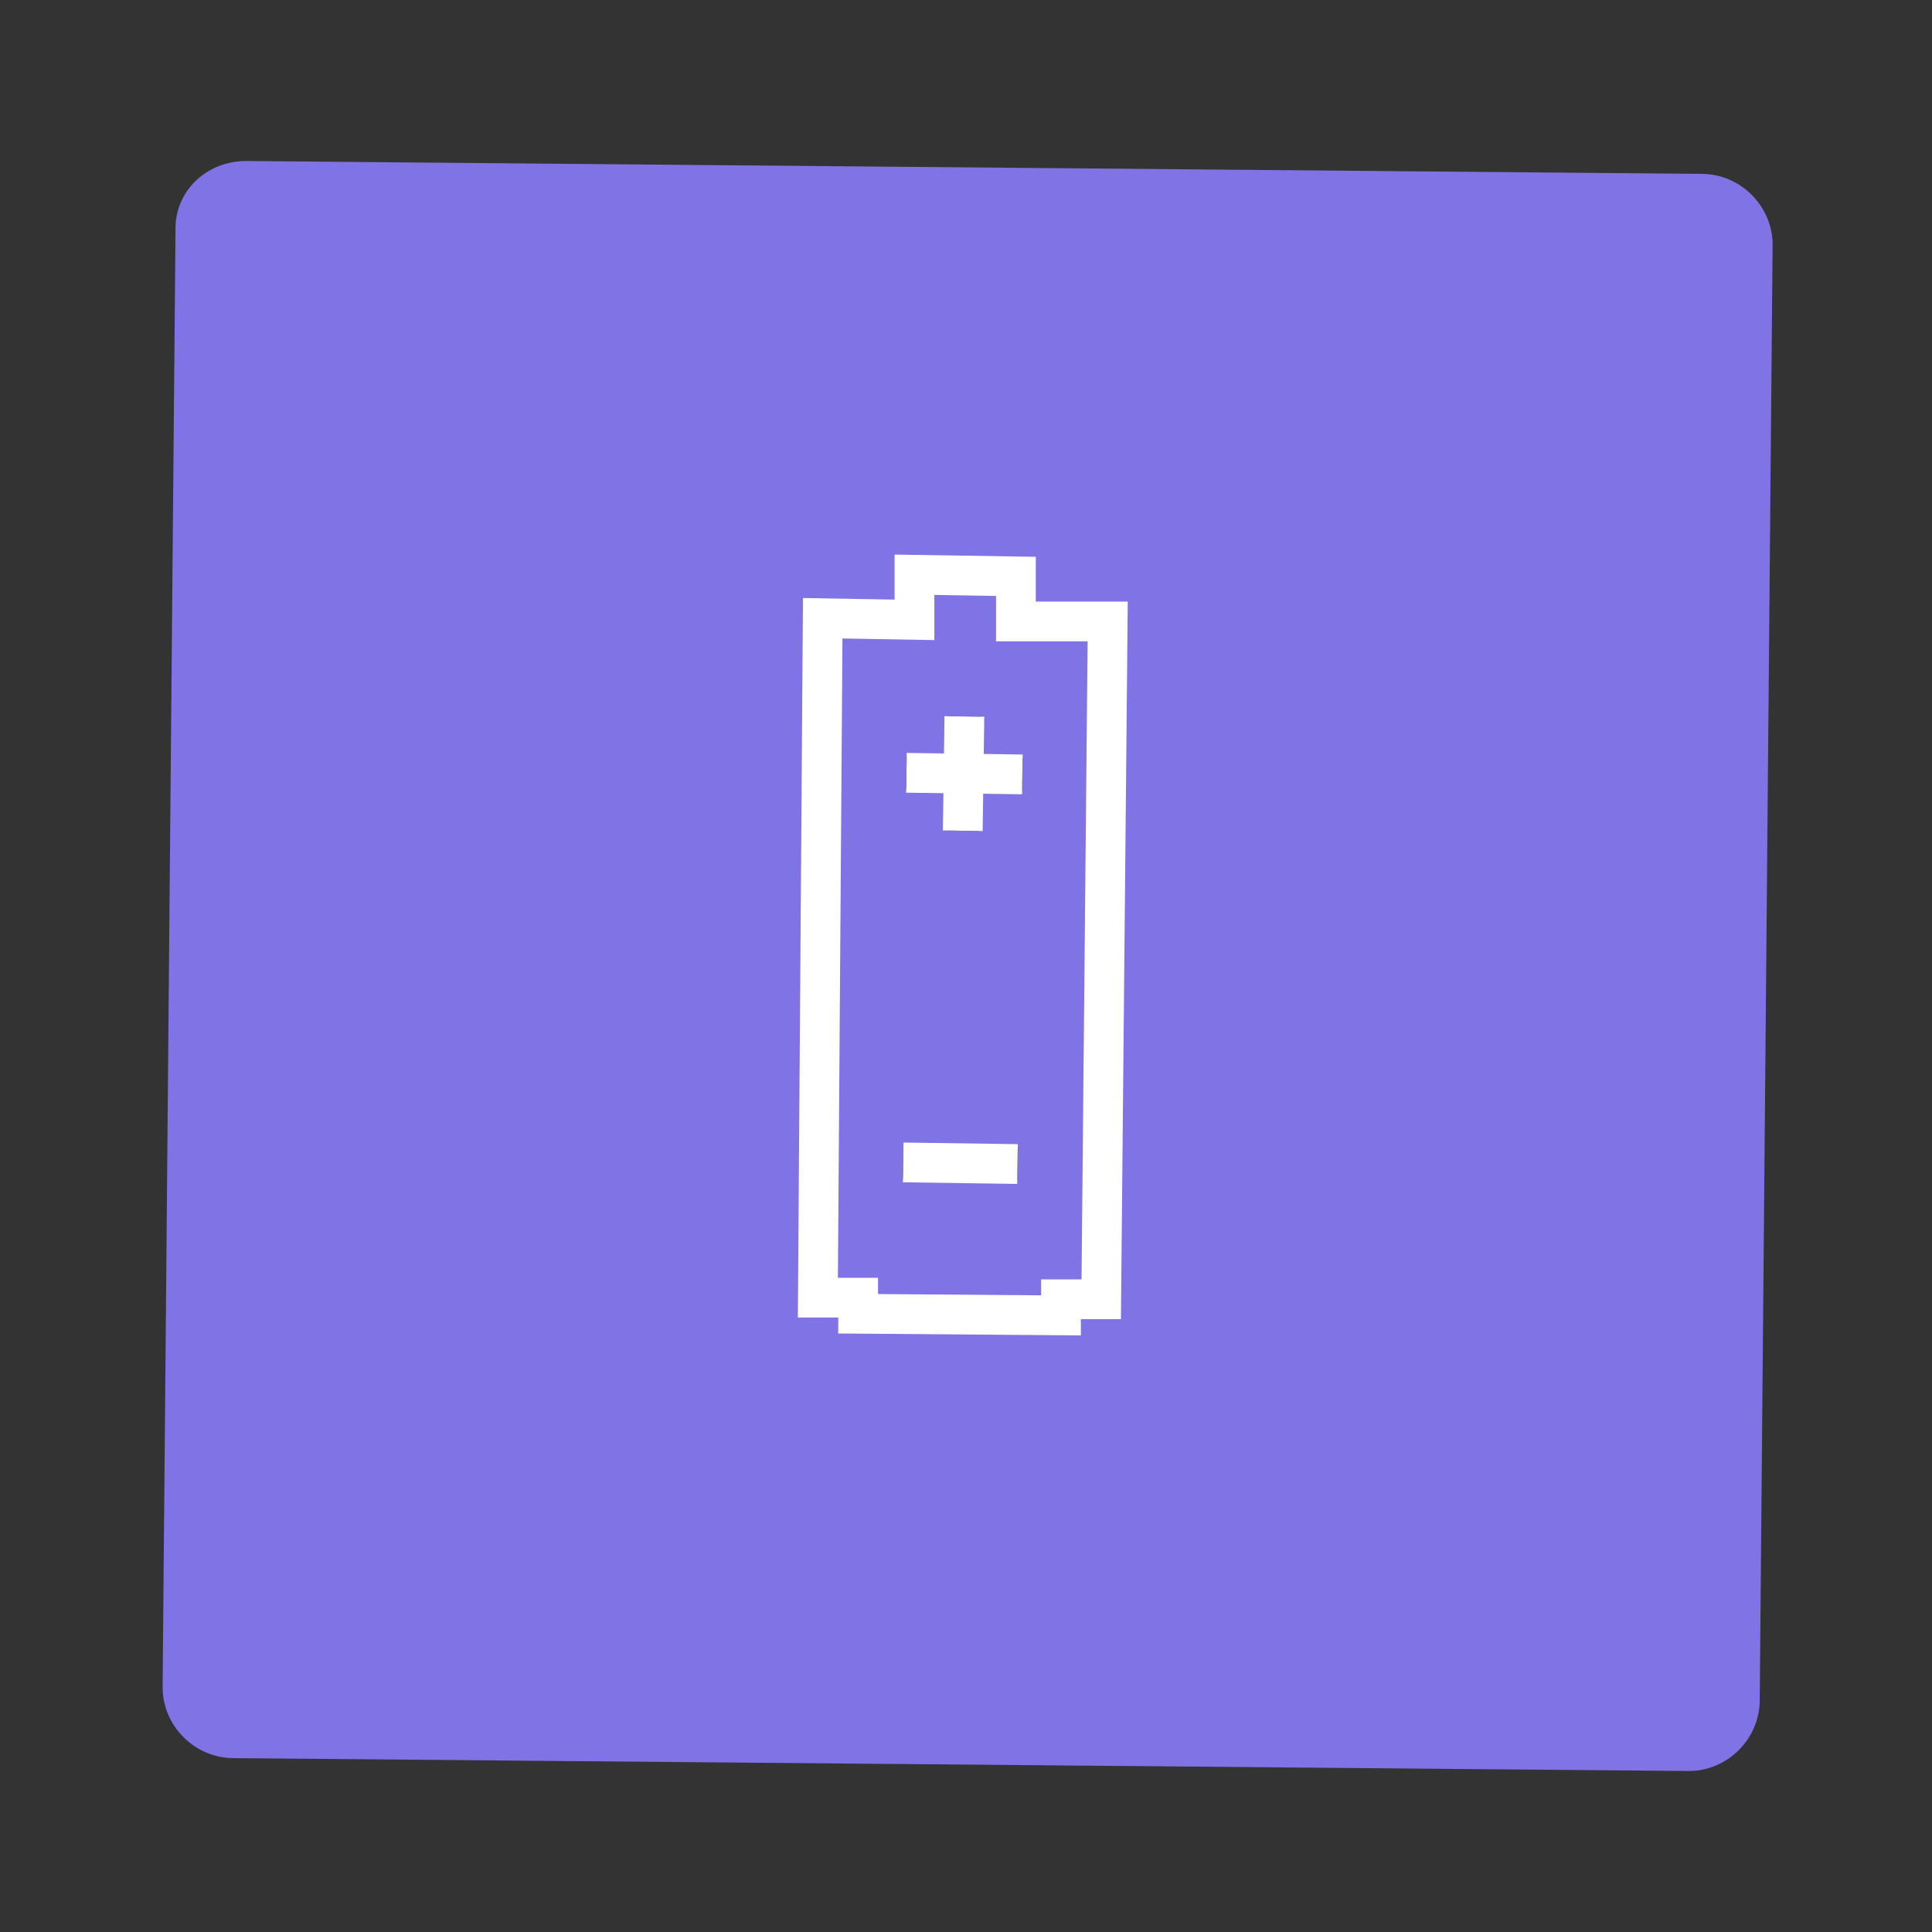
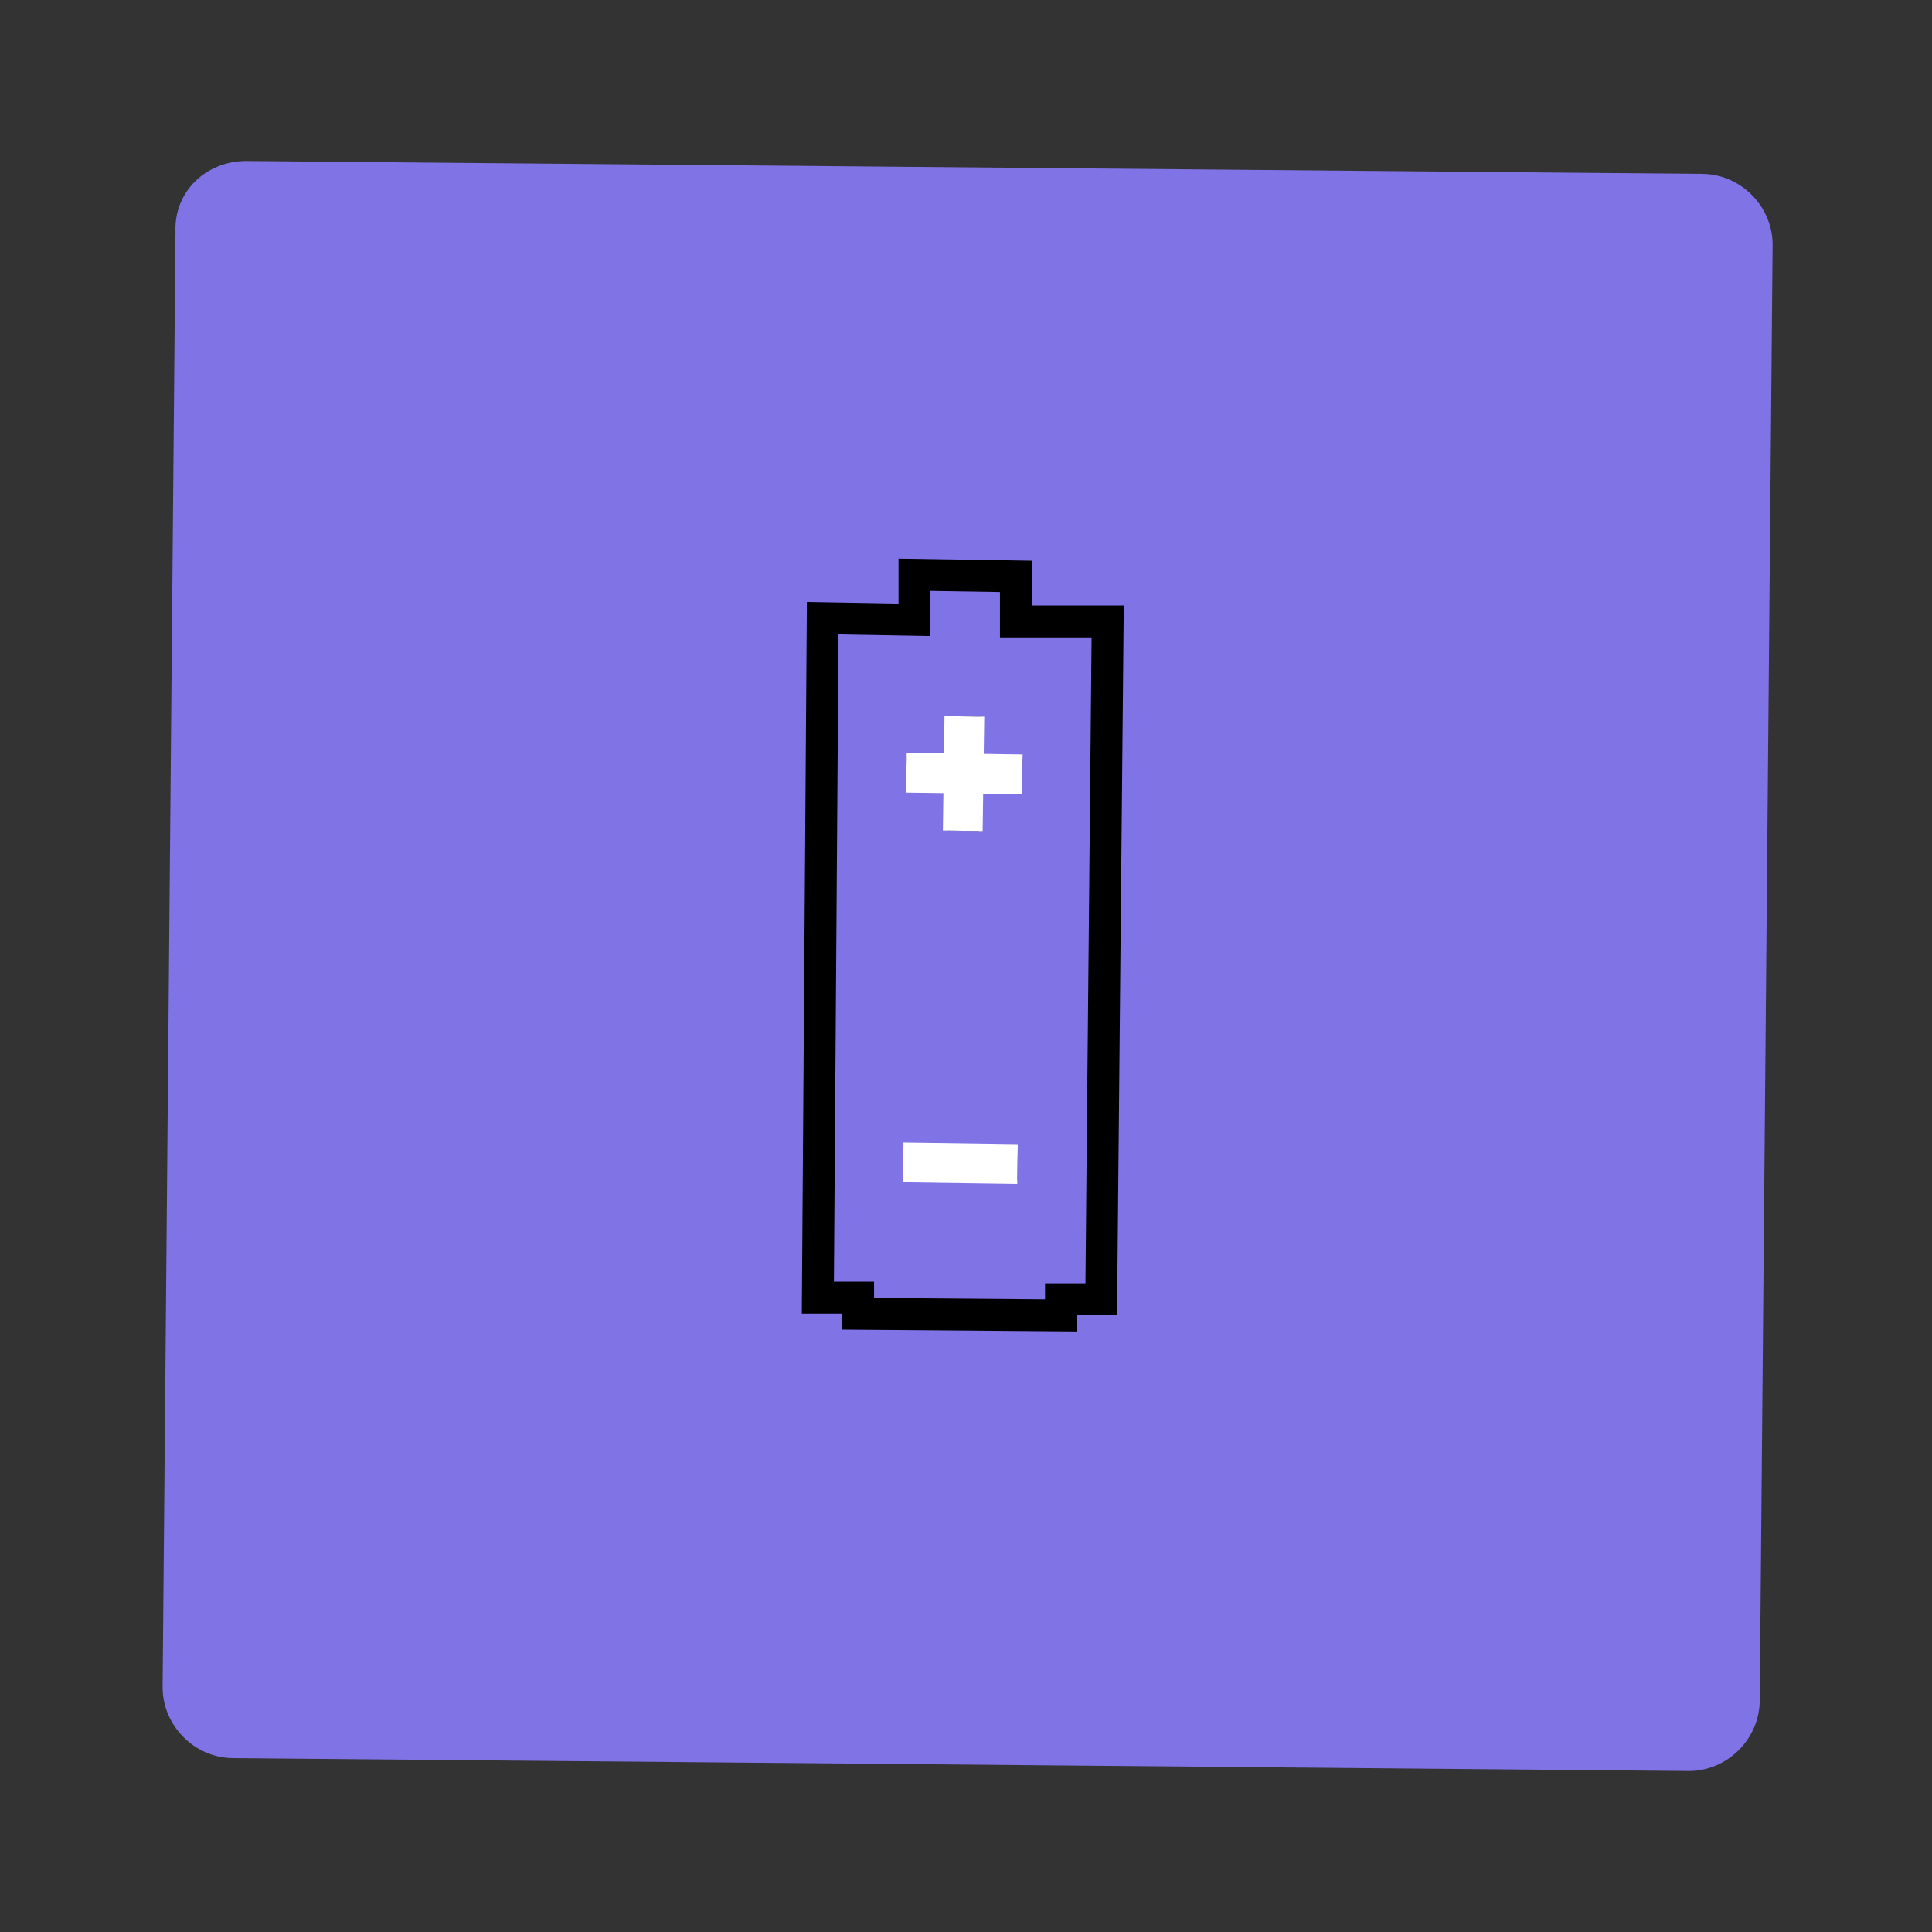
<svg xmlns="http://www.w3.org/2000/svg" version="1.1" id="Ebene_1" x="0px" y="0px" viewBox="0 0 120 120" style="enable-background:new 0 0 120 120;" xml:space="preserve">
  <rect x="0" y="0" width="120" height="120" fill="#333333" stroke="none" />
  <style type="text/css">
	.st0{fill:#8073E5;}
	.st1{fill:none;stroke:#000000;stroke-width:1.98;stroke-miterlimit:10;}
	.st2{fill:none;stroke:#FFFFFF;stroke-width:2.47;stroke-miterlimit:10;}
</style>
  <path id="Controller" class="st0" d="M15.3,10l90.4,0.8c2.4,0,4.4,2,4.4,4.4l-0.8,90.4c0,2.4-2,4.4-4.4,4.4l-90.4-0.8  c-2.4,0-4.4-2-4.4-4.4l0.8-90.4C10.8,11.9,12.8,10,15.3,10z" />
  <g id="battery1">
    <polygon class="st1" points="68.8,38.6 63.1,38.6 63.1,35.8 56.8,35.7 56.8,38.5 51.1,38.4 50.8,80.6 53.3,80.6 53.3,81.6    65.9,81.7 65.9,80.7 68.4,80.7  " />
    <line class="st1" x1="59.9" y1="44.5" x2="59.8" y2="51.6" />
    <line class="st1" x1="56.3" y1="48" x2="63.5" y2="48.1" />
    <line class="st1" x1="56.1" y1="72.2" x2="63.2" y2="72.3" />
-     <polygon class="st2" points="68.8,38.6 63.1,38.6 63.1,35.8 56.8,35.7 56.8,38.5 51.1,38.4 50.8,80.6 53.3,80.6 53.3,81.6    65.9,81.7 65.9,80.7 68.4,80.7  " />
    <line class="st2" x1="59.9" y1="44.5" x2="59.8" y2="51.6" />
    <line class="st2" x1="56.3" y1="48" x2="63.5" y2="48.1" />
    <line class="st2" x1="56.1" y1="72.2" x2="63.2" y2="72.3" />
  </g>
</svg>